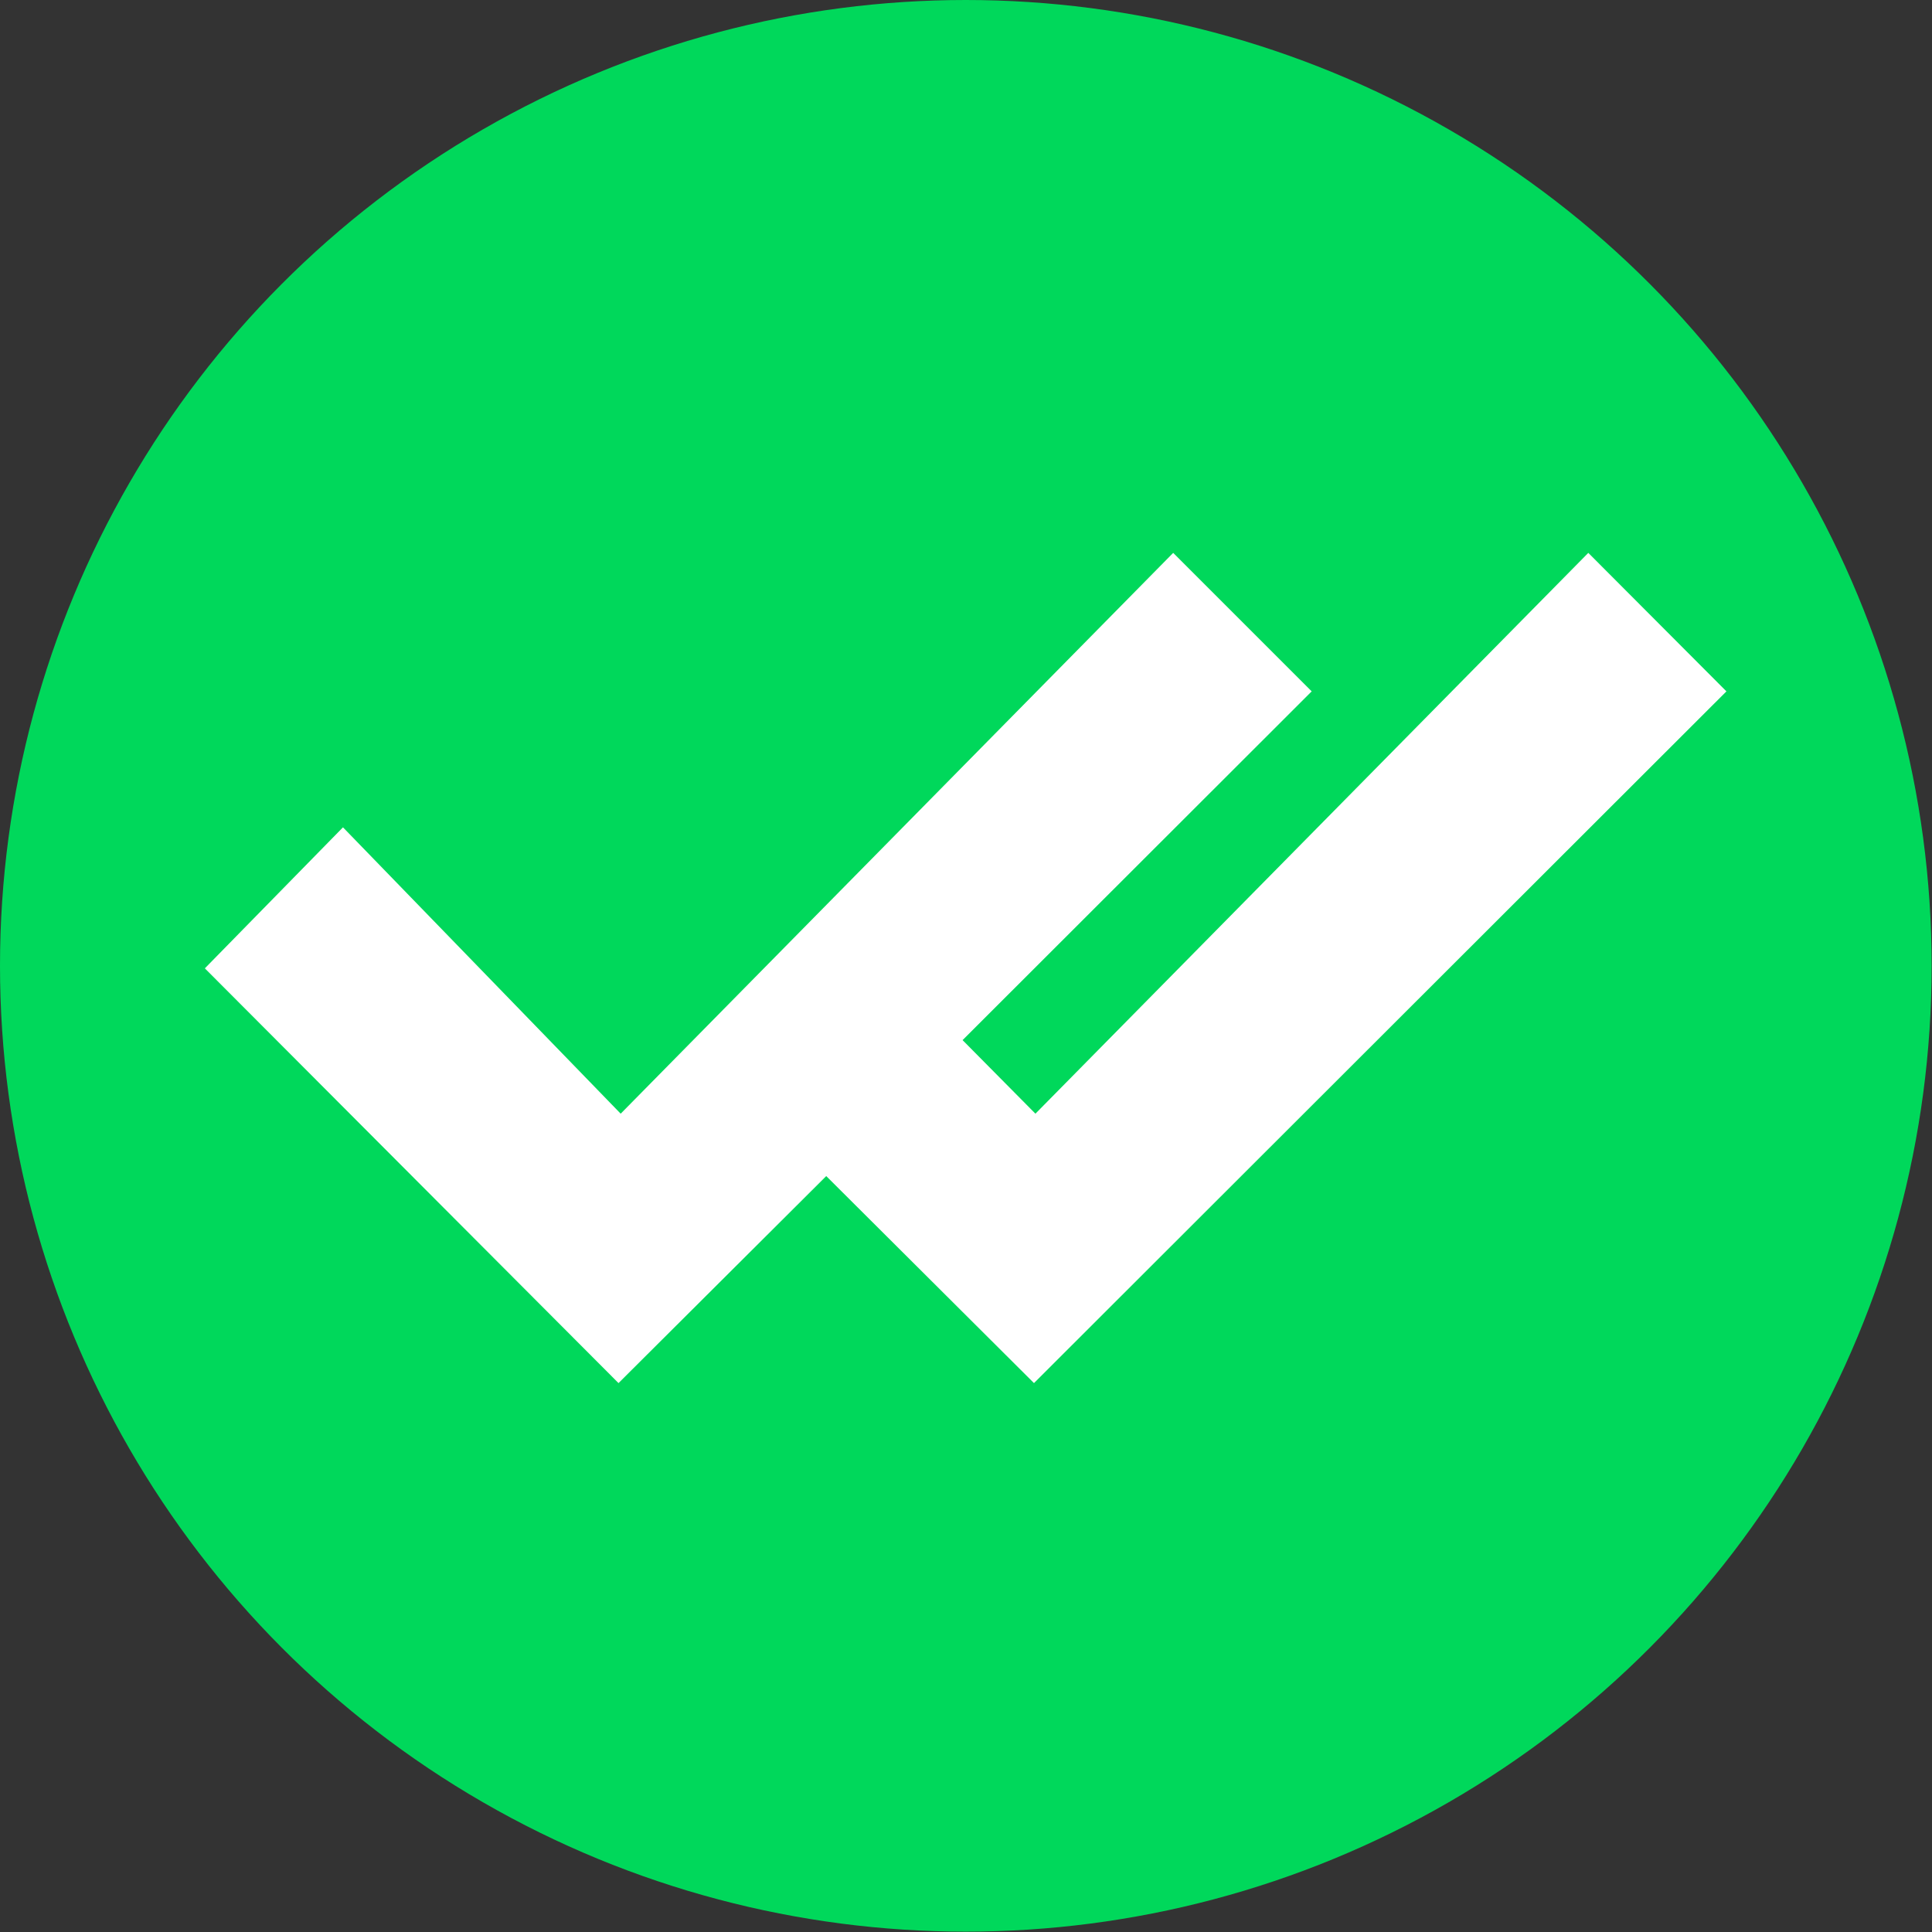
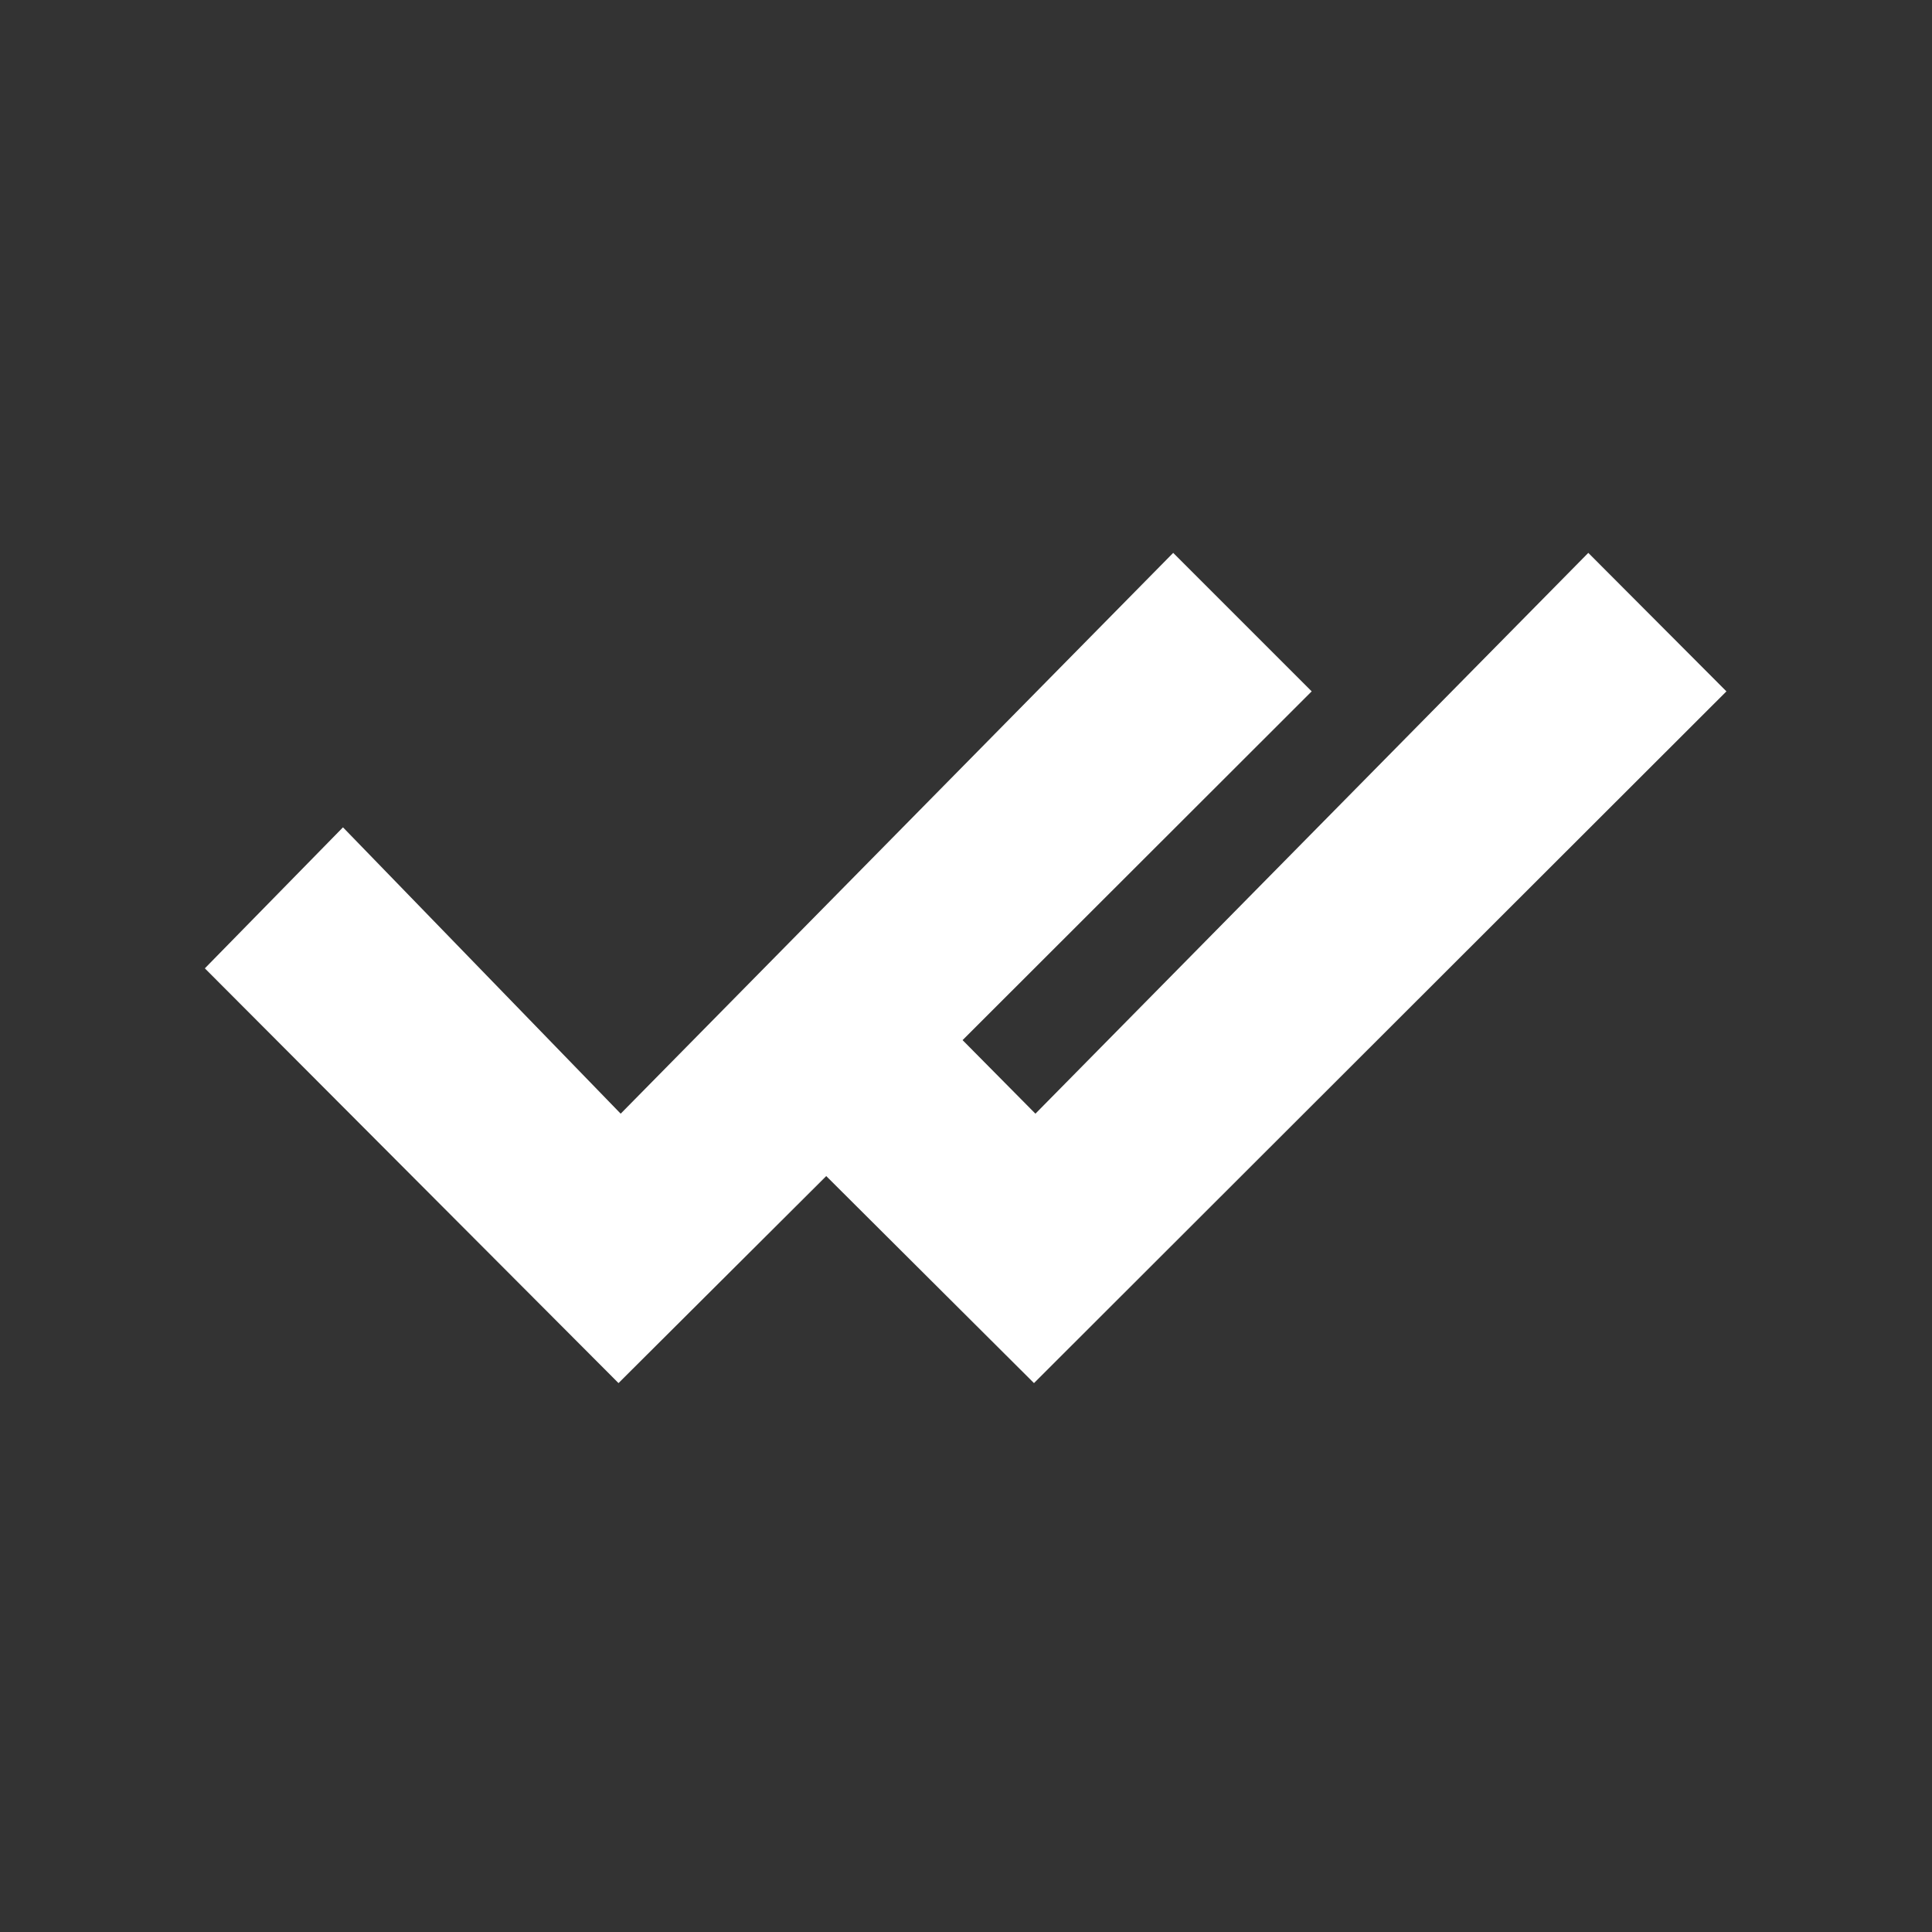
<svg xmlns="http://www.w3.org/2000/svg" id="_Слой_1" data-name="Слой 1" viewBox="0 0 53.57 53.57">
  <rect x="0" y="0" width="53.57" height="53.57" fill="#333333" stroke="none" />
  <defs>
    <style> .cls-1 { fill: #fff; } .cls-2 { fill: #00d85b; } </style>
  </defs>
-   <circle class="cls-2" cx="26.78" cy="26.78" r="26.78" />
  <polygon class="cls-1" points="47.87 19.17 44.04 15.33 28.71 30.88 26.69 28.84 26.69 28.84 36.37 19.17 32.53 15.33 17.21 30.88 9.51 22.94 5.68 26.85 17.15 38.35 22.91 32.61 28.67 38.35 47.87 19.17" />
</svg>